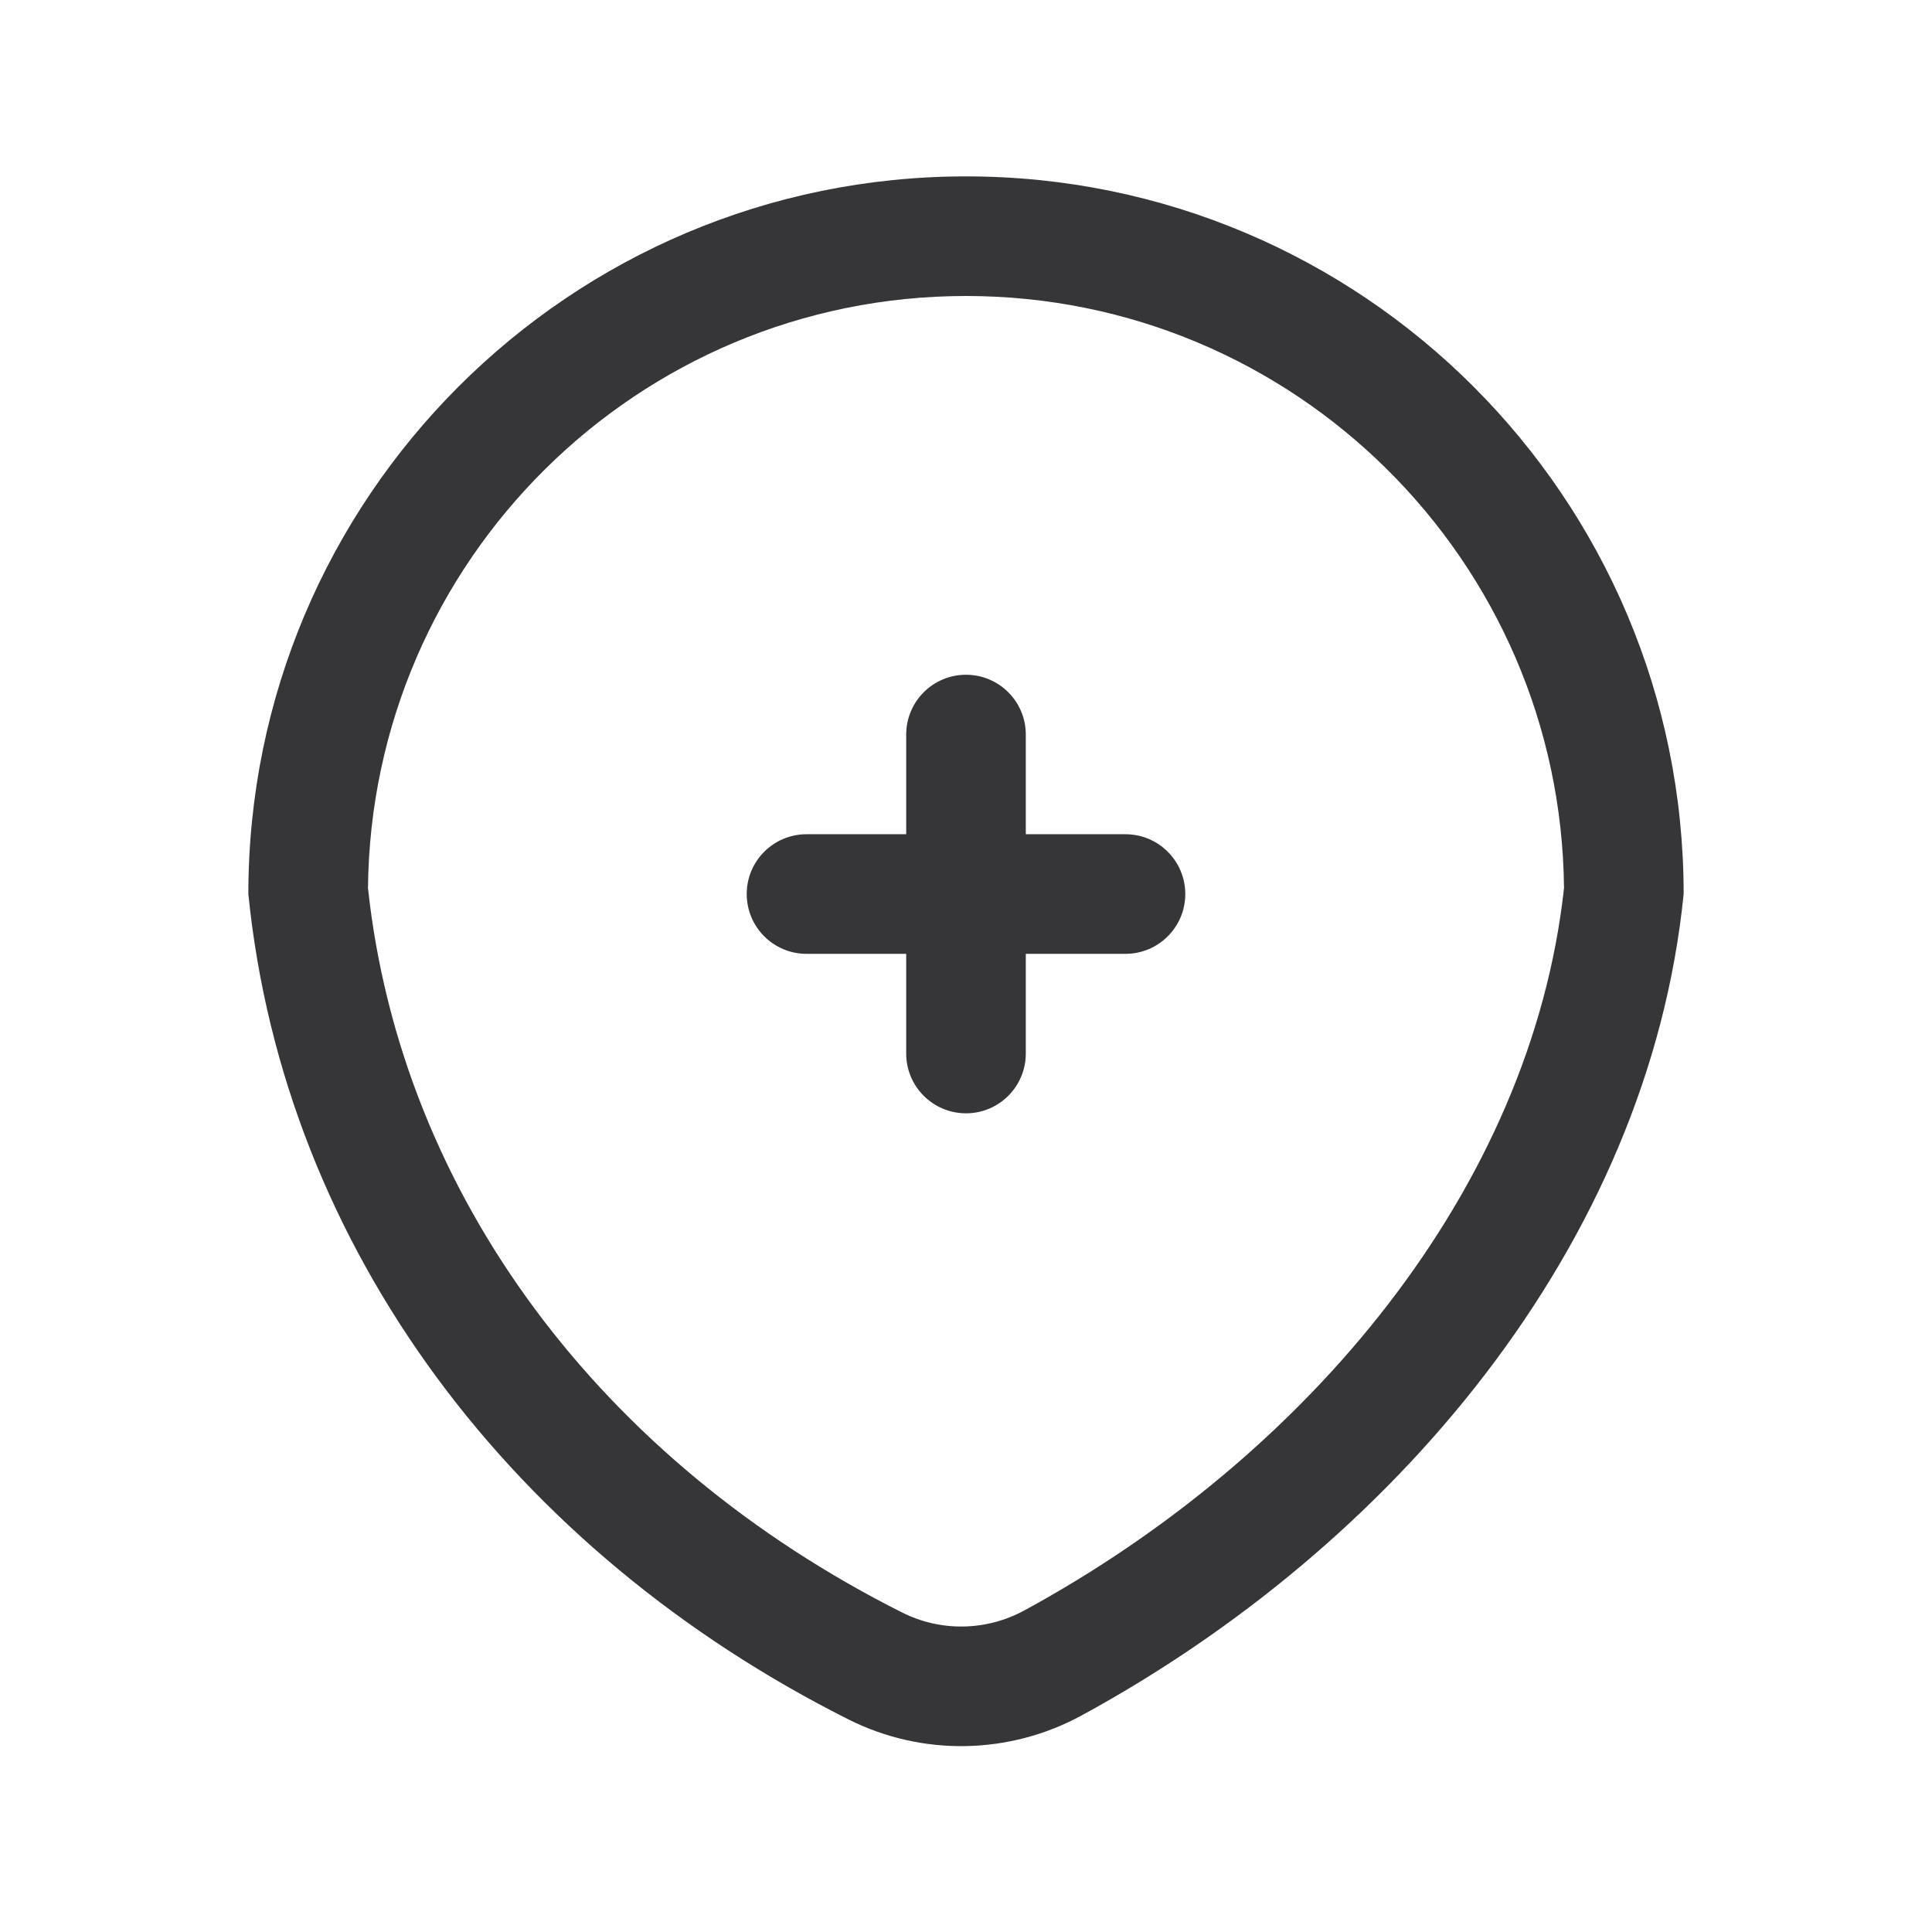
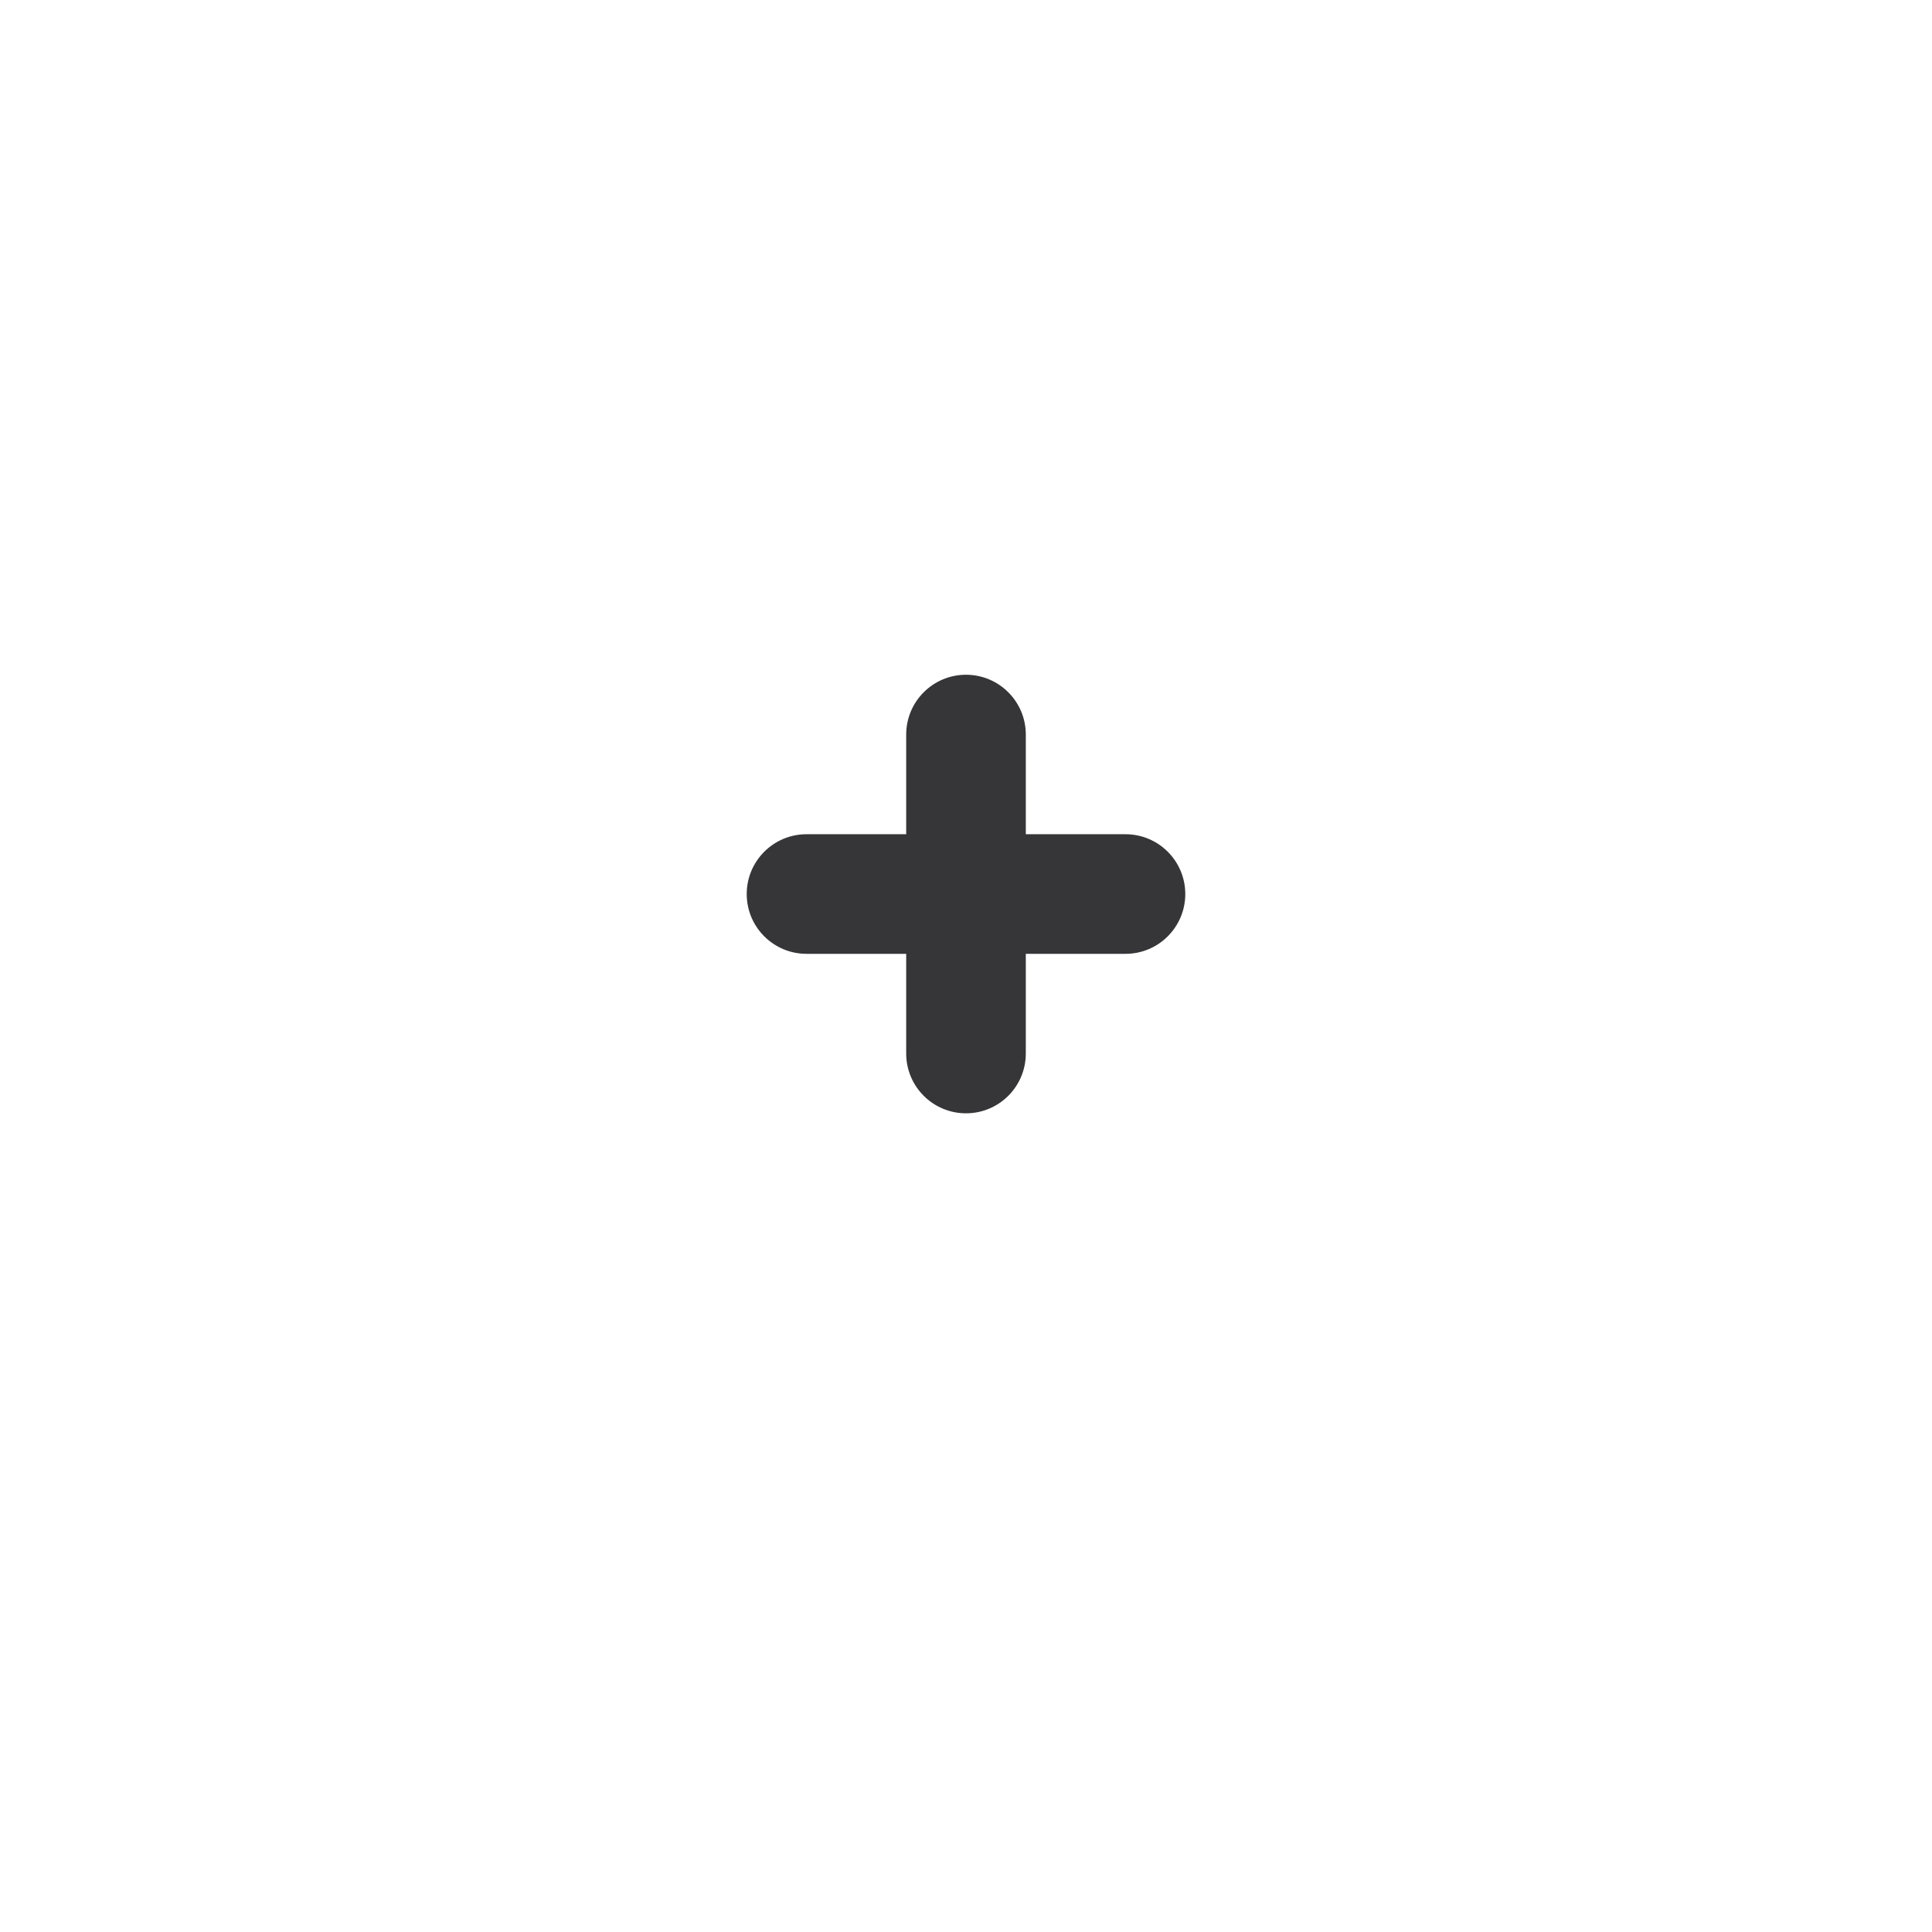
<svg xmlns="http://www.w3.org/2000/svg" width="64" height="64" viewBox="0 0 64 64" fill="none">
  <path d="M33.981 24.333C33.981 23.239 33.094 22.352 32 22.352C30.906 22.352 30.019 23.239 30.019 24.333V27.635H26.717C25.623 27.635 24.736 28.522 24.736 29.616C24.736 30.71 25.623 31.597 26.717 31.597H30.019V34.899C30.019 35.993 30.906 36.88 32 36.88C33.094 36.88 33.981 35.993 33.981 34.899V31.597H37.283C38.377 31.597 39.264 30.71 39.264 29.616C39.264 28.522 38.377 27.635 37.283 27.635H33.981V24.333Z" fill="#363538" />
-   <path fill-rule="evenodd" clip-rule="evenodd" d="M32 5.843C45.13 5.843 55.773 16.487 55.773 29.616C54.596 41.316 46.078 51.252 35.825 56.829C33.43 58.131 30.549 58.184 28.113 56.961C17.055 51.41 9.413 41.409 8.227 29.616C8.227 16.487 18.87 5.843 32 5.843ZM29.89 53.419C19.931 48.42 13.287 39.591 12.19 29.42C12.295 18.569 21.124 9.805 32 9.805C42.875 9.805 51.704 18.568 51.81 29.419C50.724 39.36 43.347 48.227 33.932 53.348C32.672 54.033 31.162 54.058 29.89 53.419Z" fill="#363538" />
</svg>